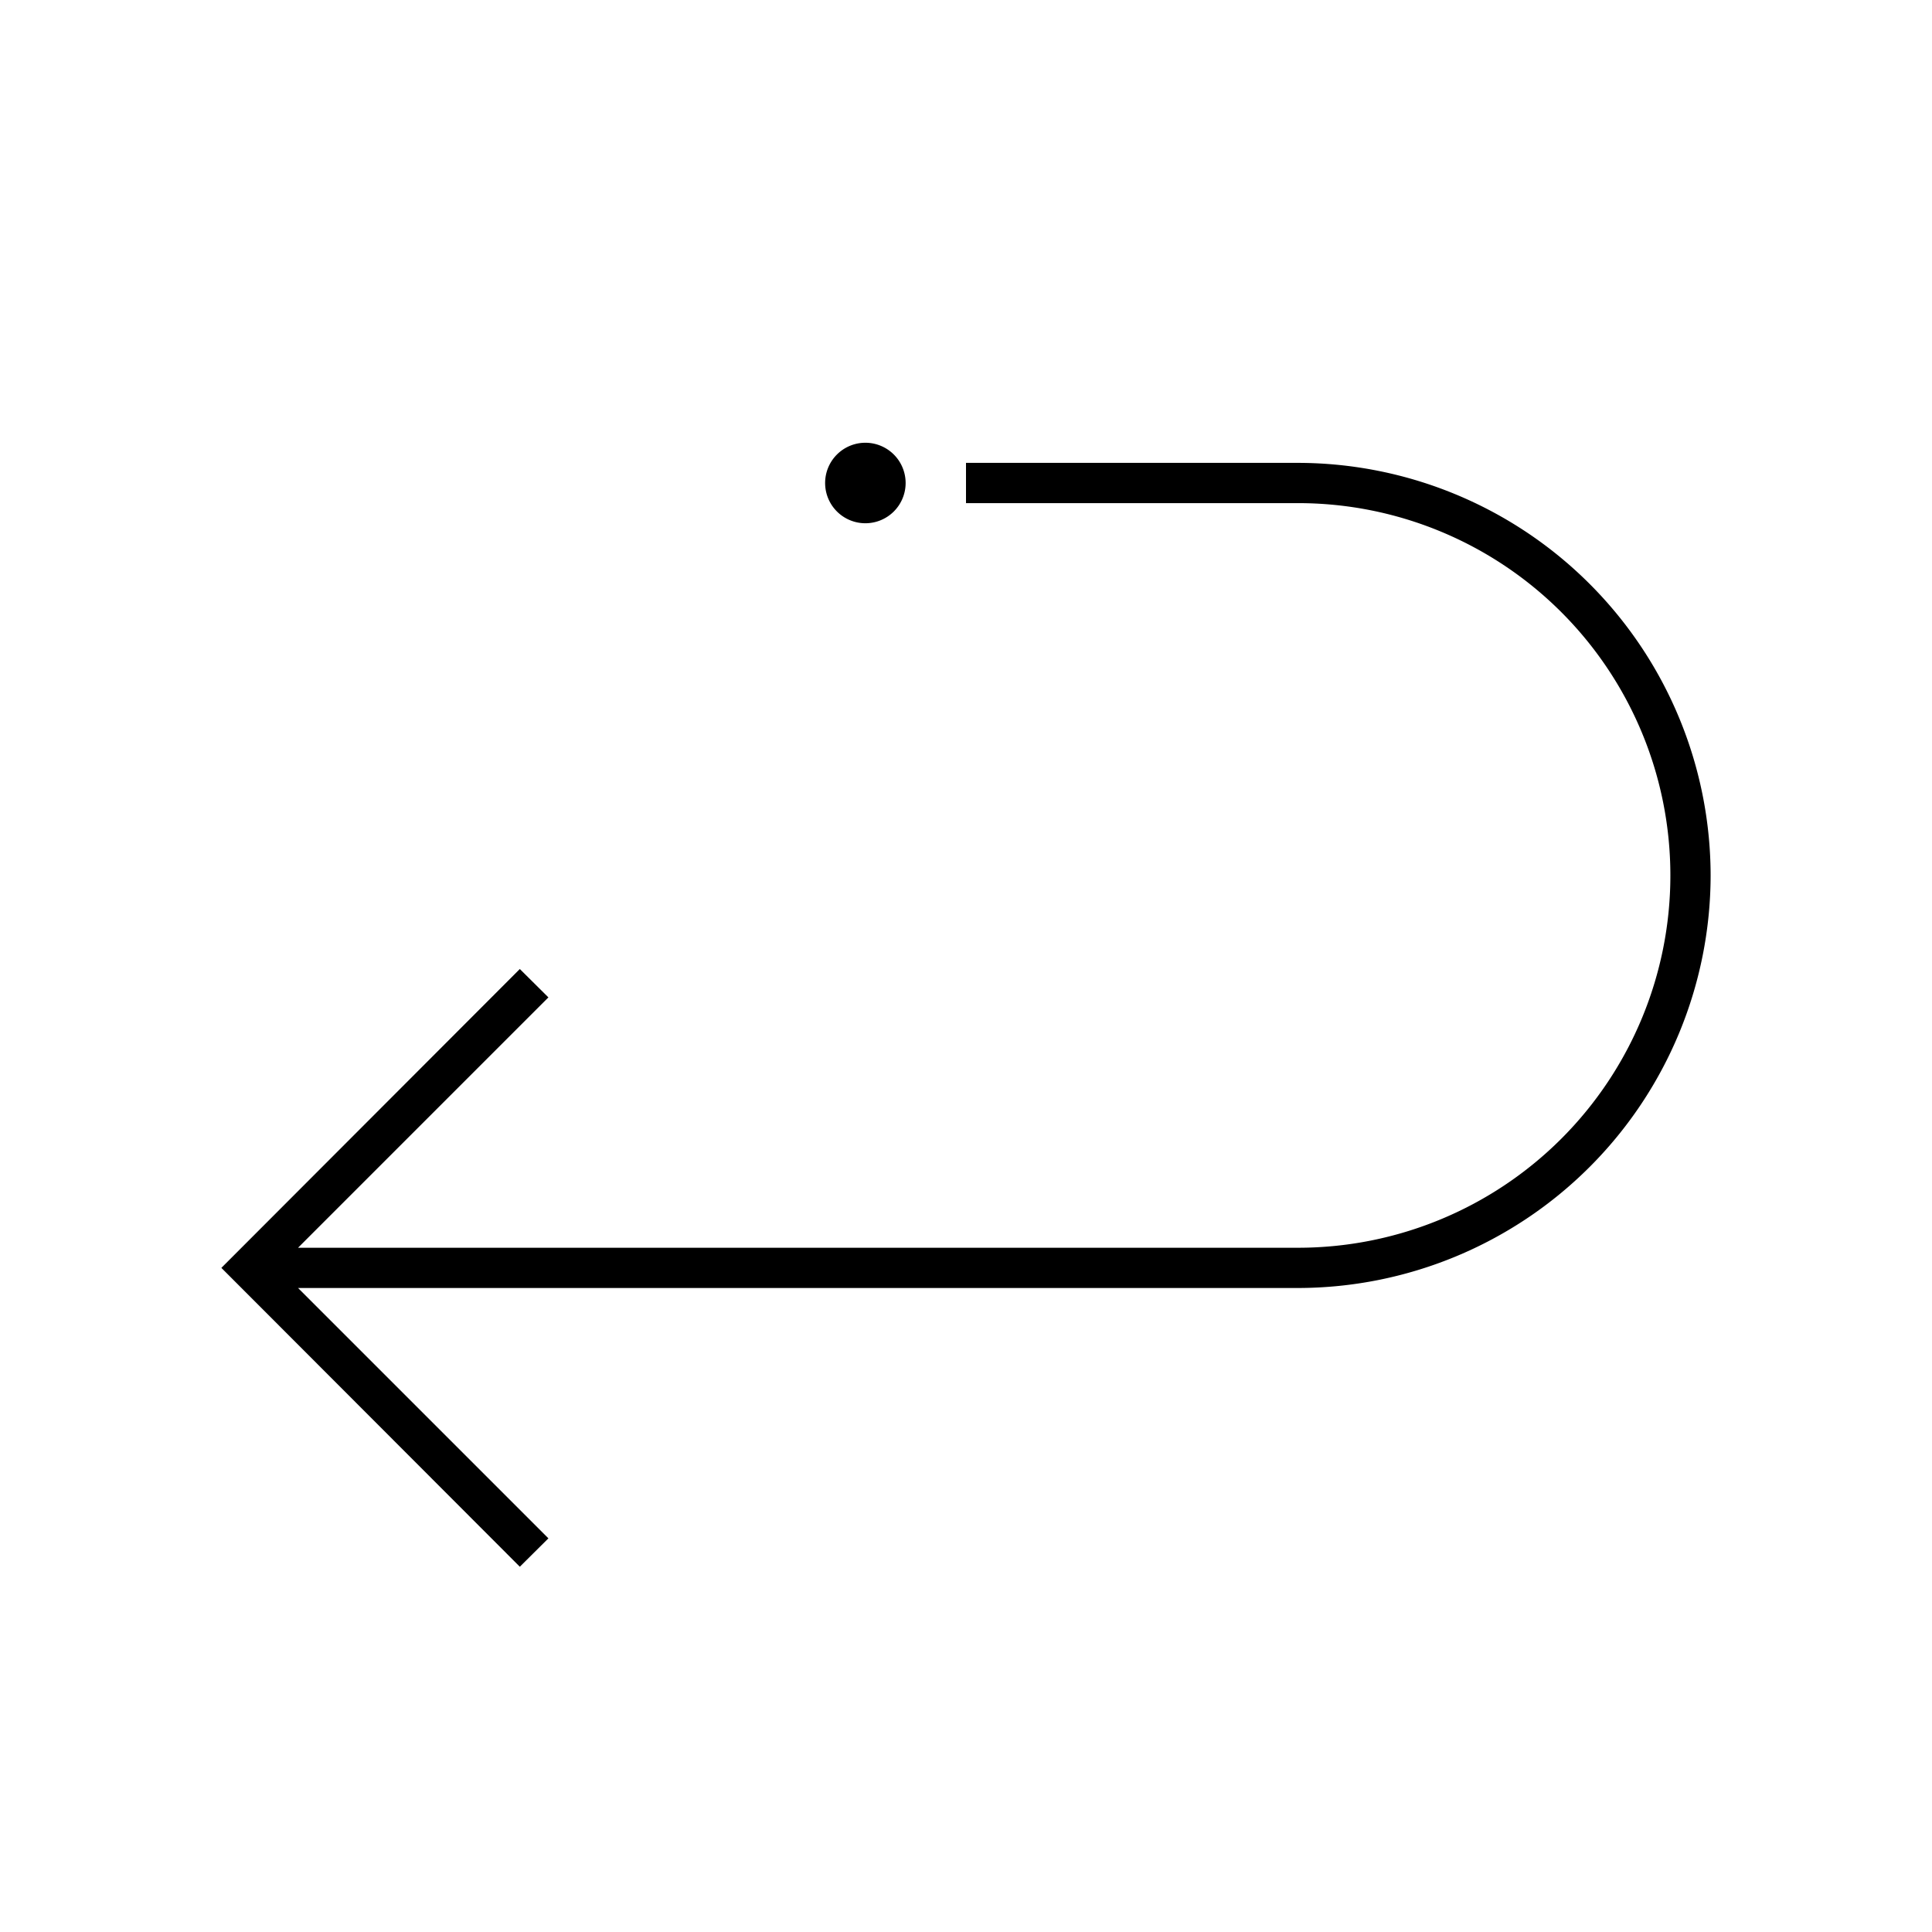
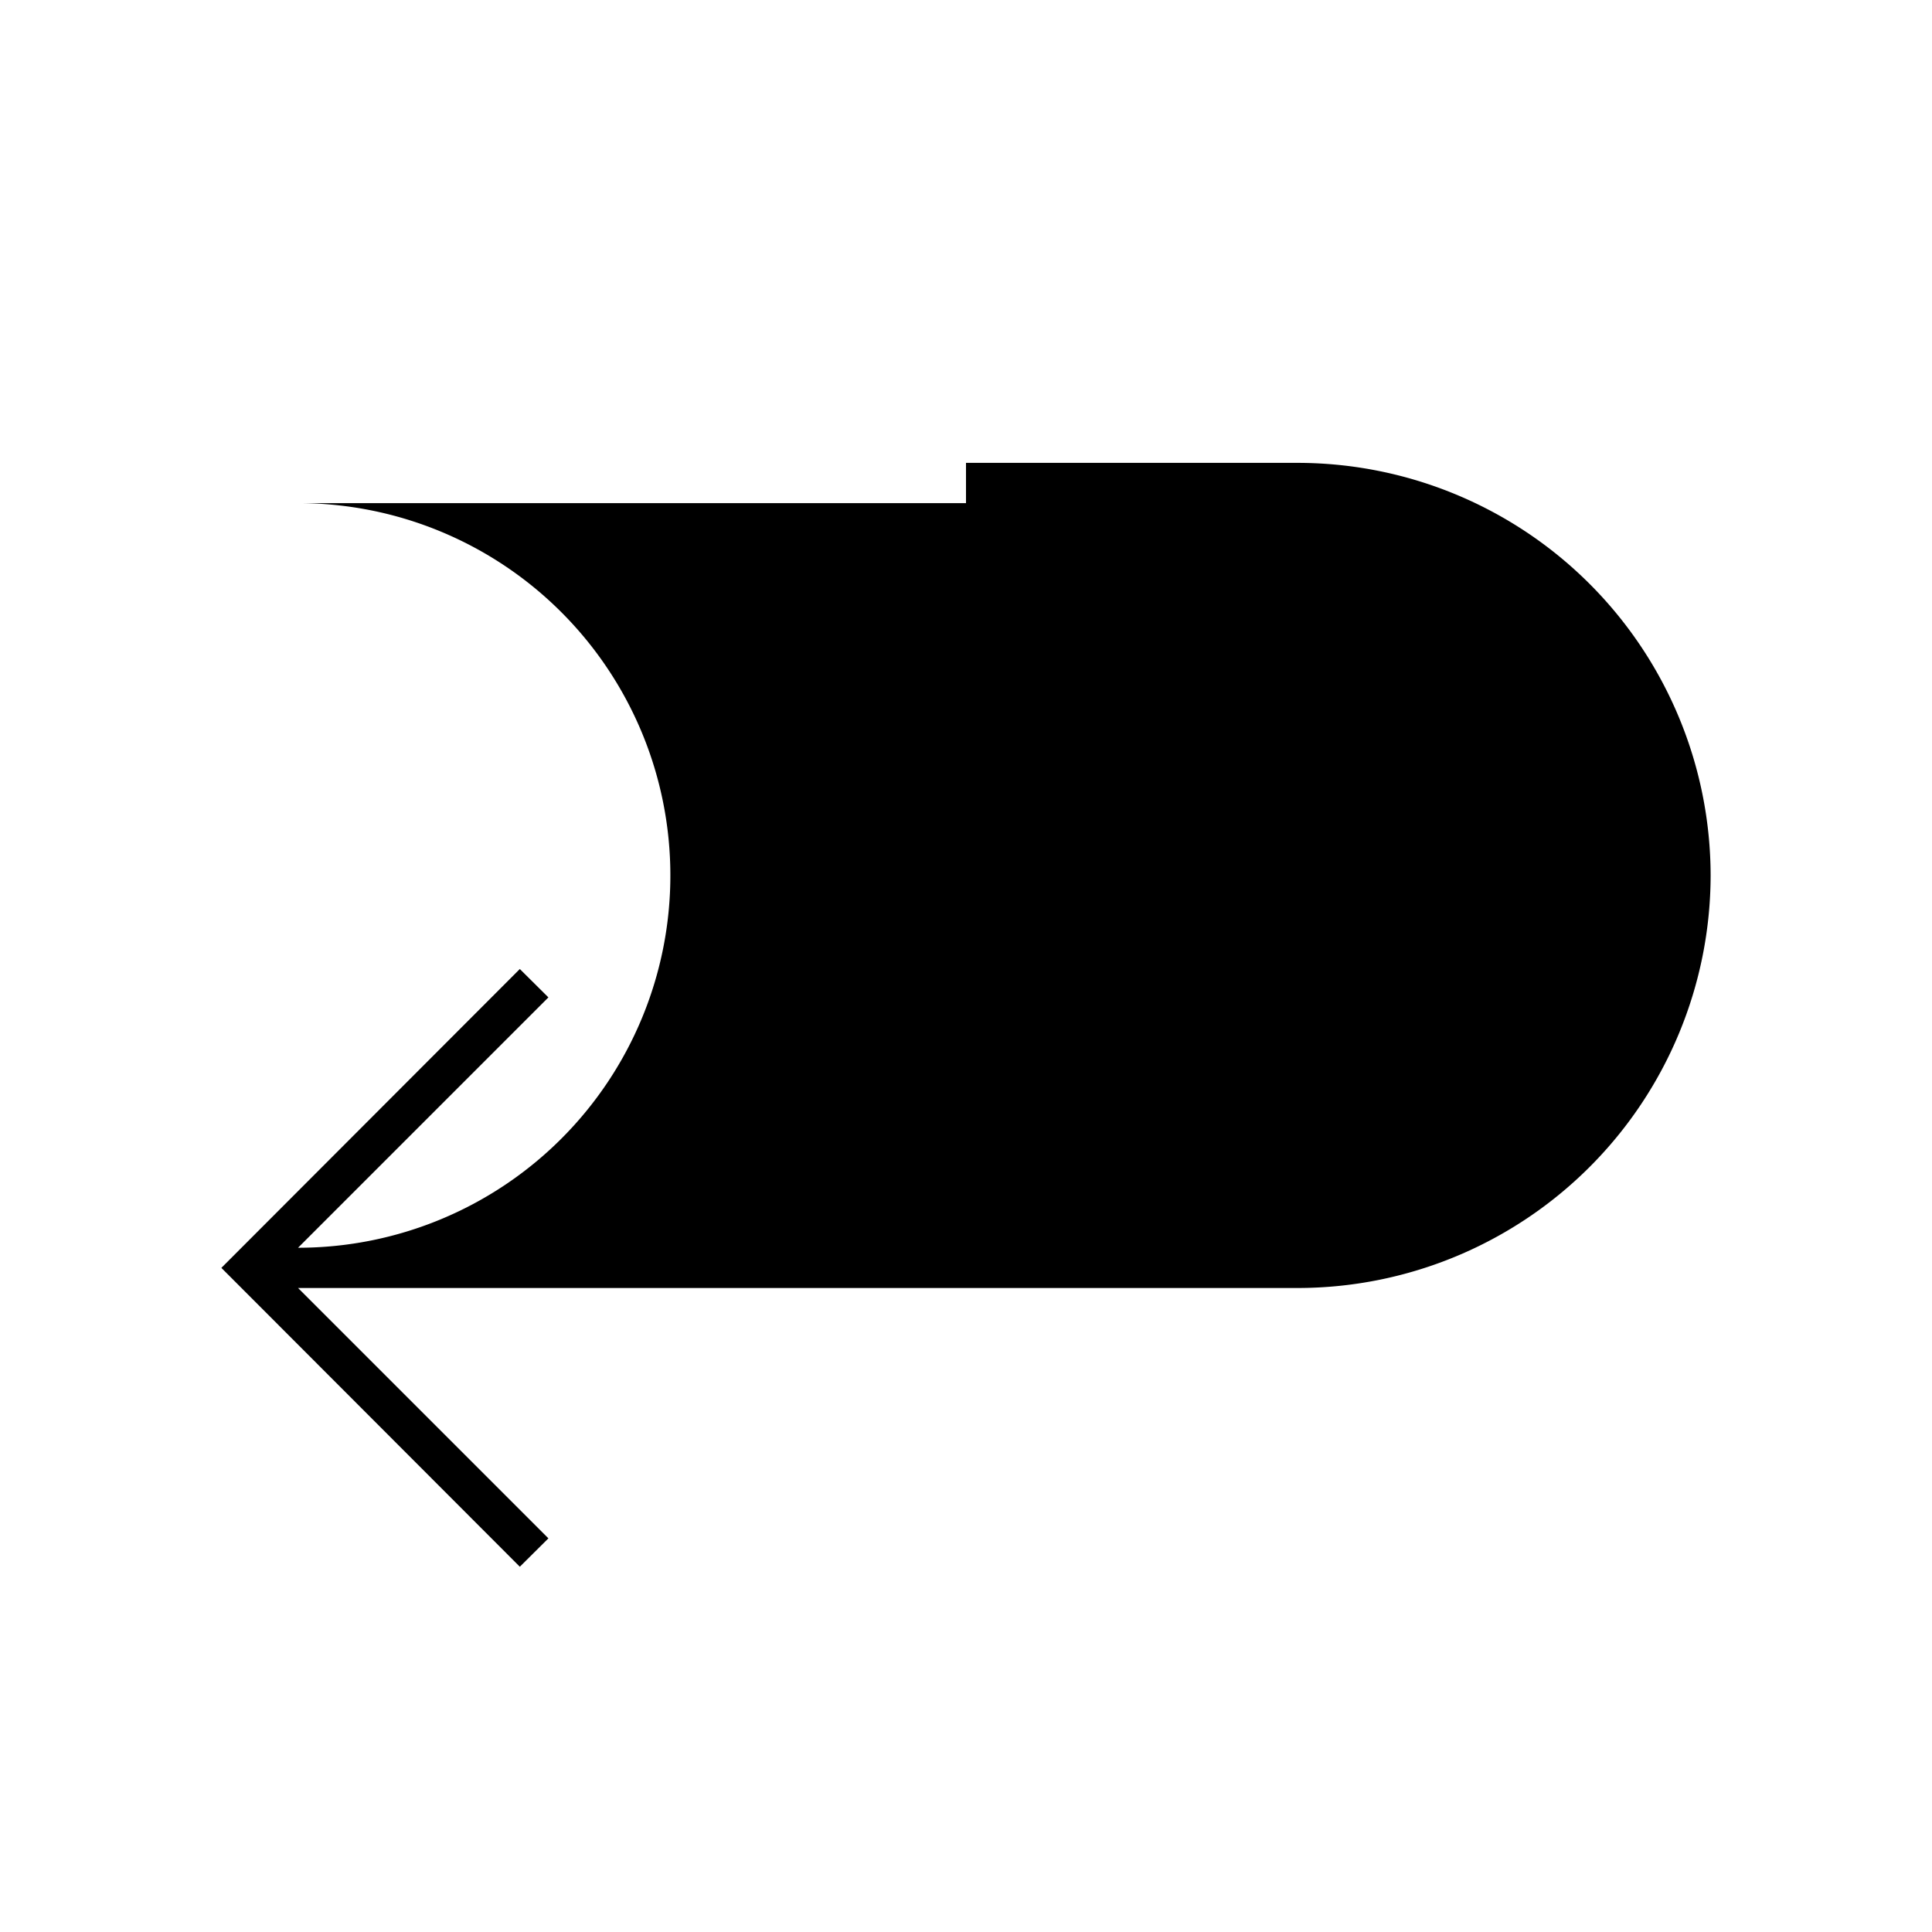
<svg xmlns="http://www.w3.org/2000/svg" viewBox="0 0 96 96">
-   <path class="svg-base" d="M85 43.5A20.53 20.53 0 0164.5 64H14.81l12.44 12.44-1.42 1.41L11 63l14.83-14.85 1.42 1.41L14.81 62H64.5a18.5 18.5 0 000-37H48v-2h16.5A20.53 20.53 0 0185 43.5z" />
-   <path class="svg-accent" d="M41 24a2 2 0 112 2 2 2 0 01-2-2z" />
+   <path class="svg-base" d="M85 43.5A20.53 20.53 0 0164.5 64H14.81l12.44 12.44-1.42 1.41L11 63l14.83-14.85 1.42 1.41L14.81 62a18.5 18.5 0 000-37H48v-2h16.5A20.53 20.53 0 0185 43.5z" />
</svg>